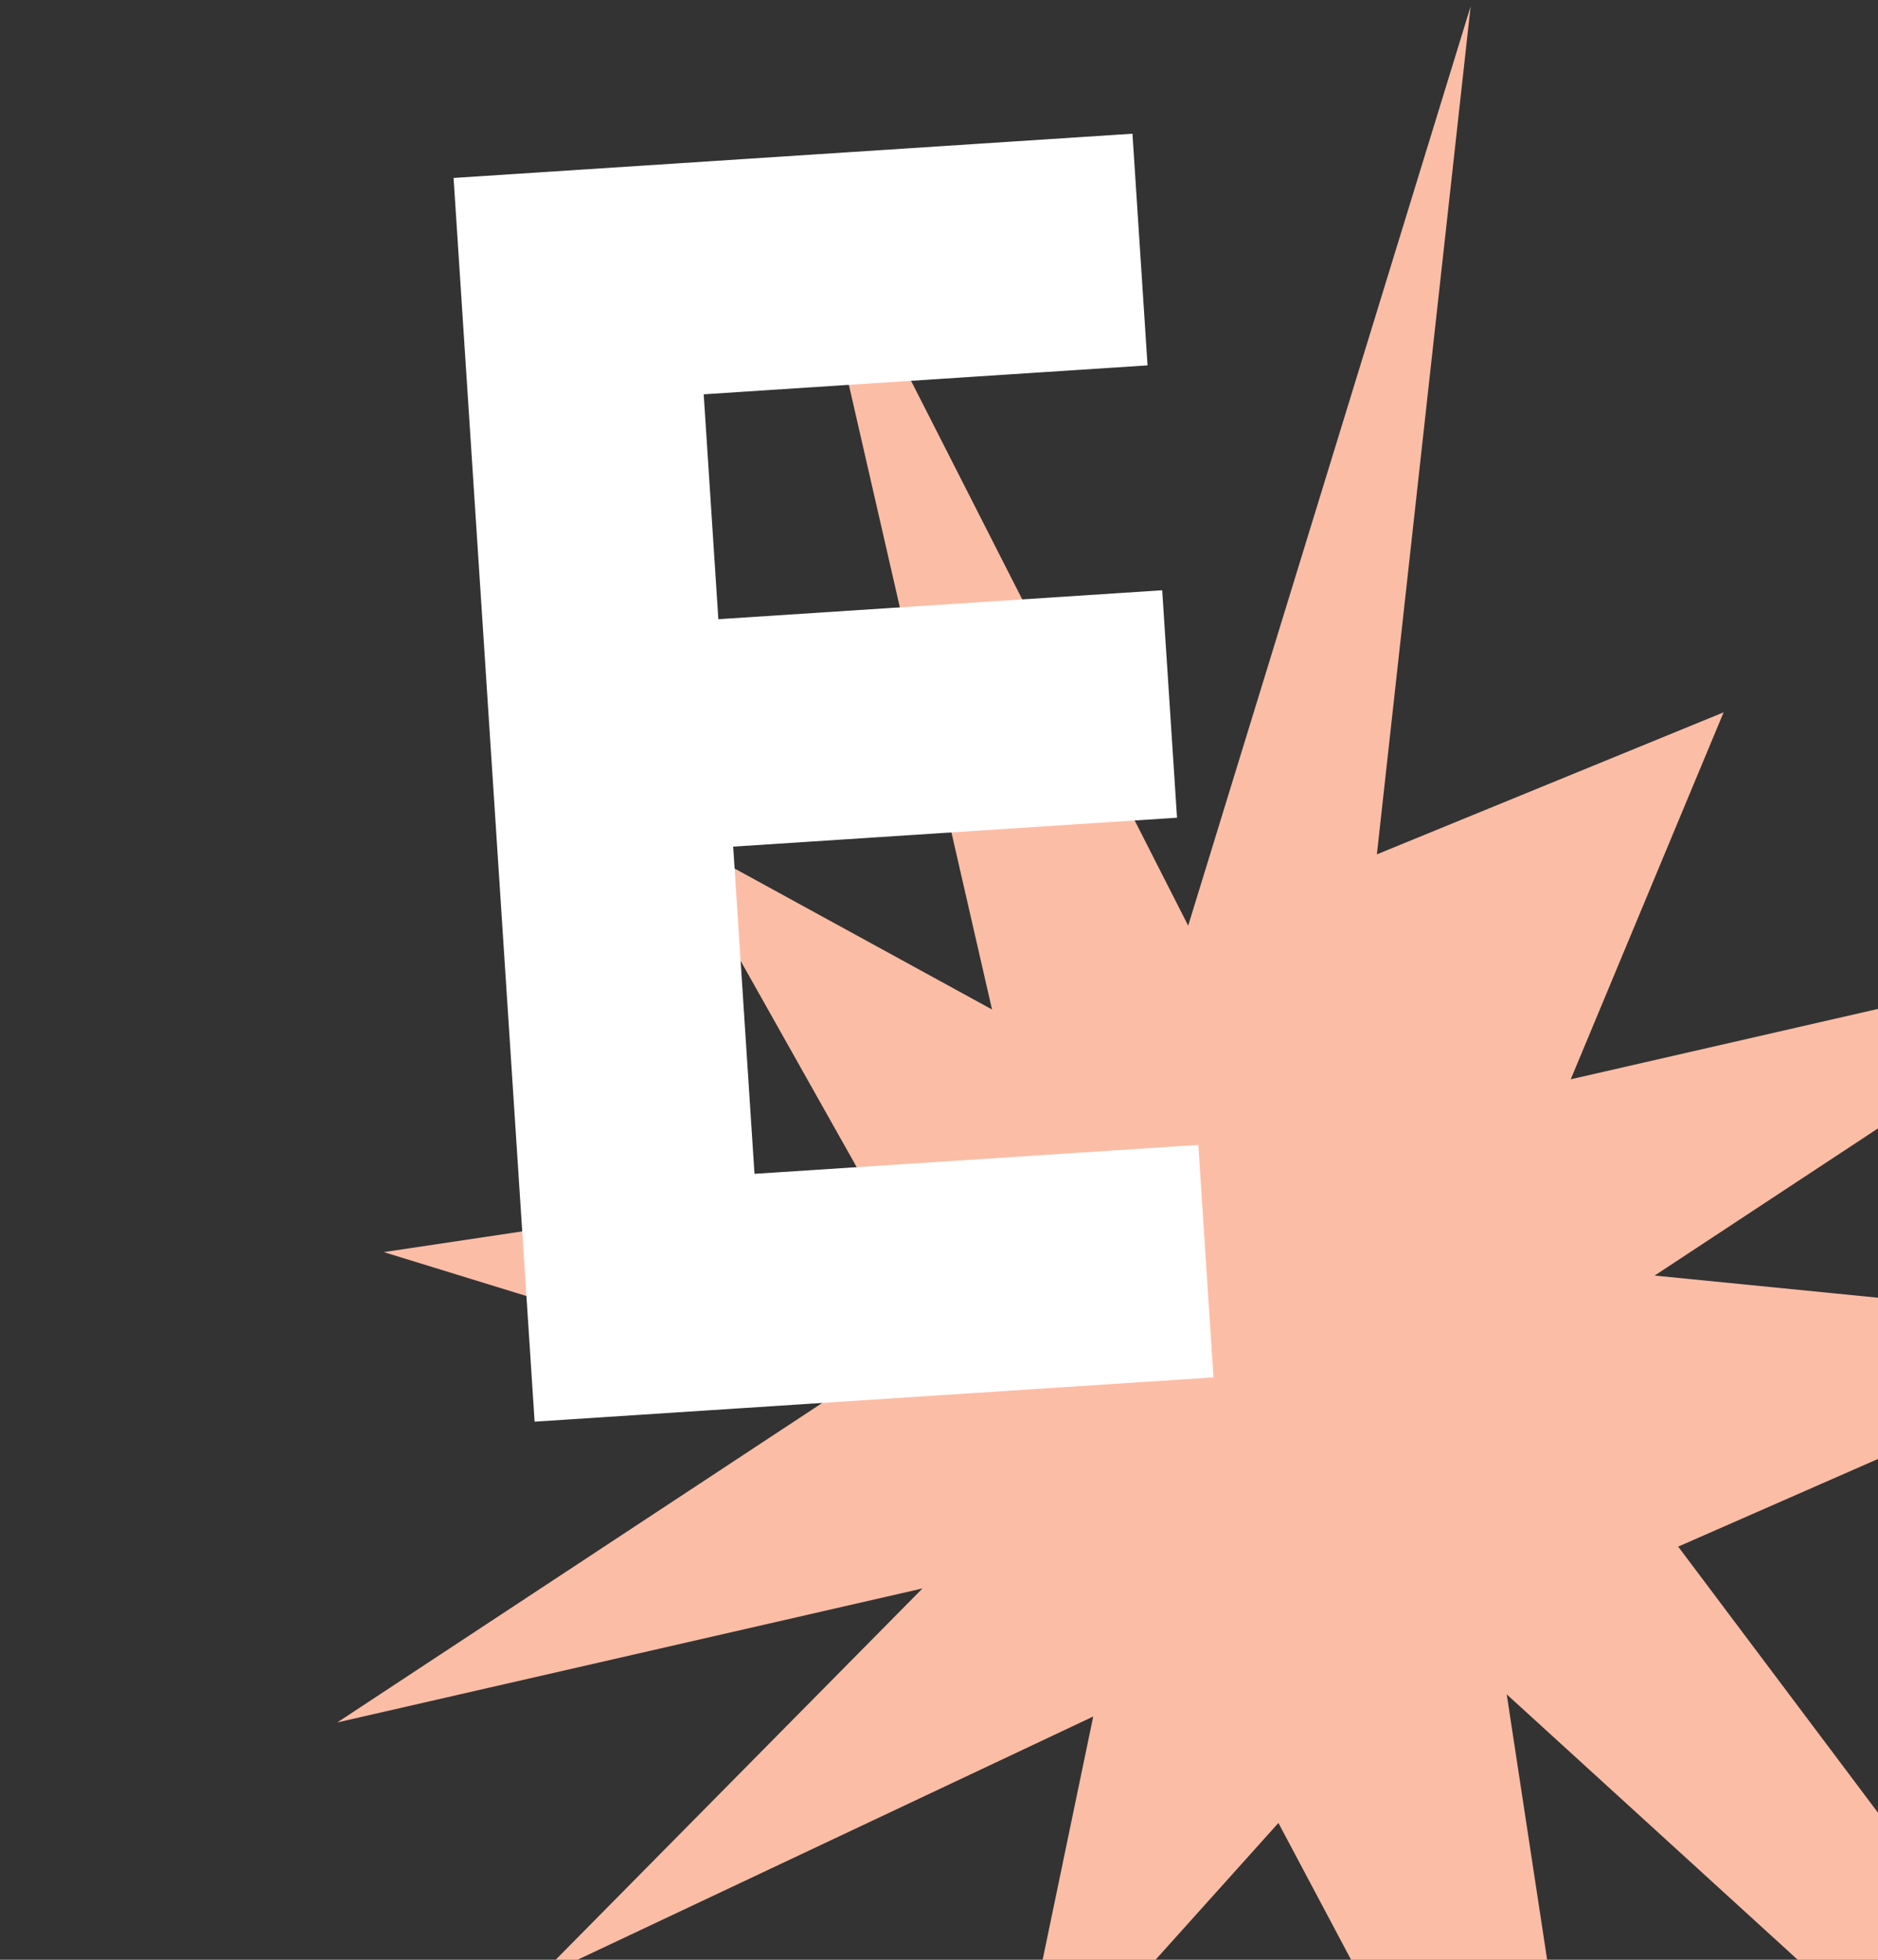
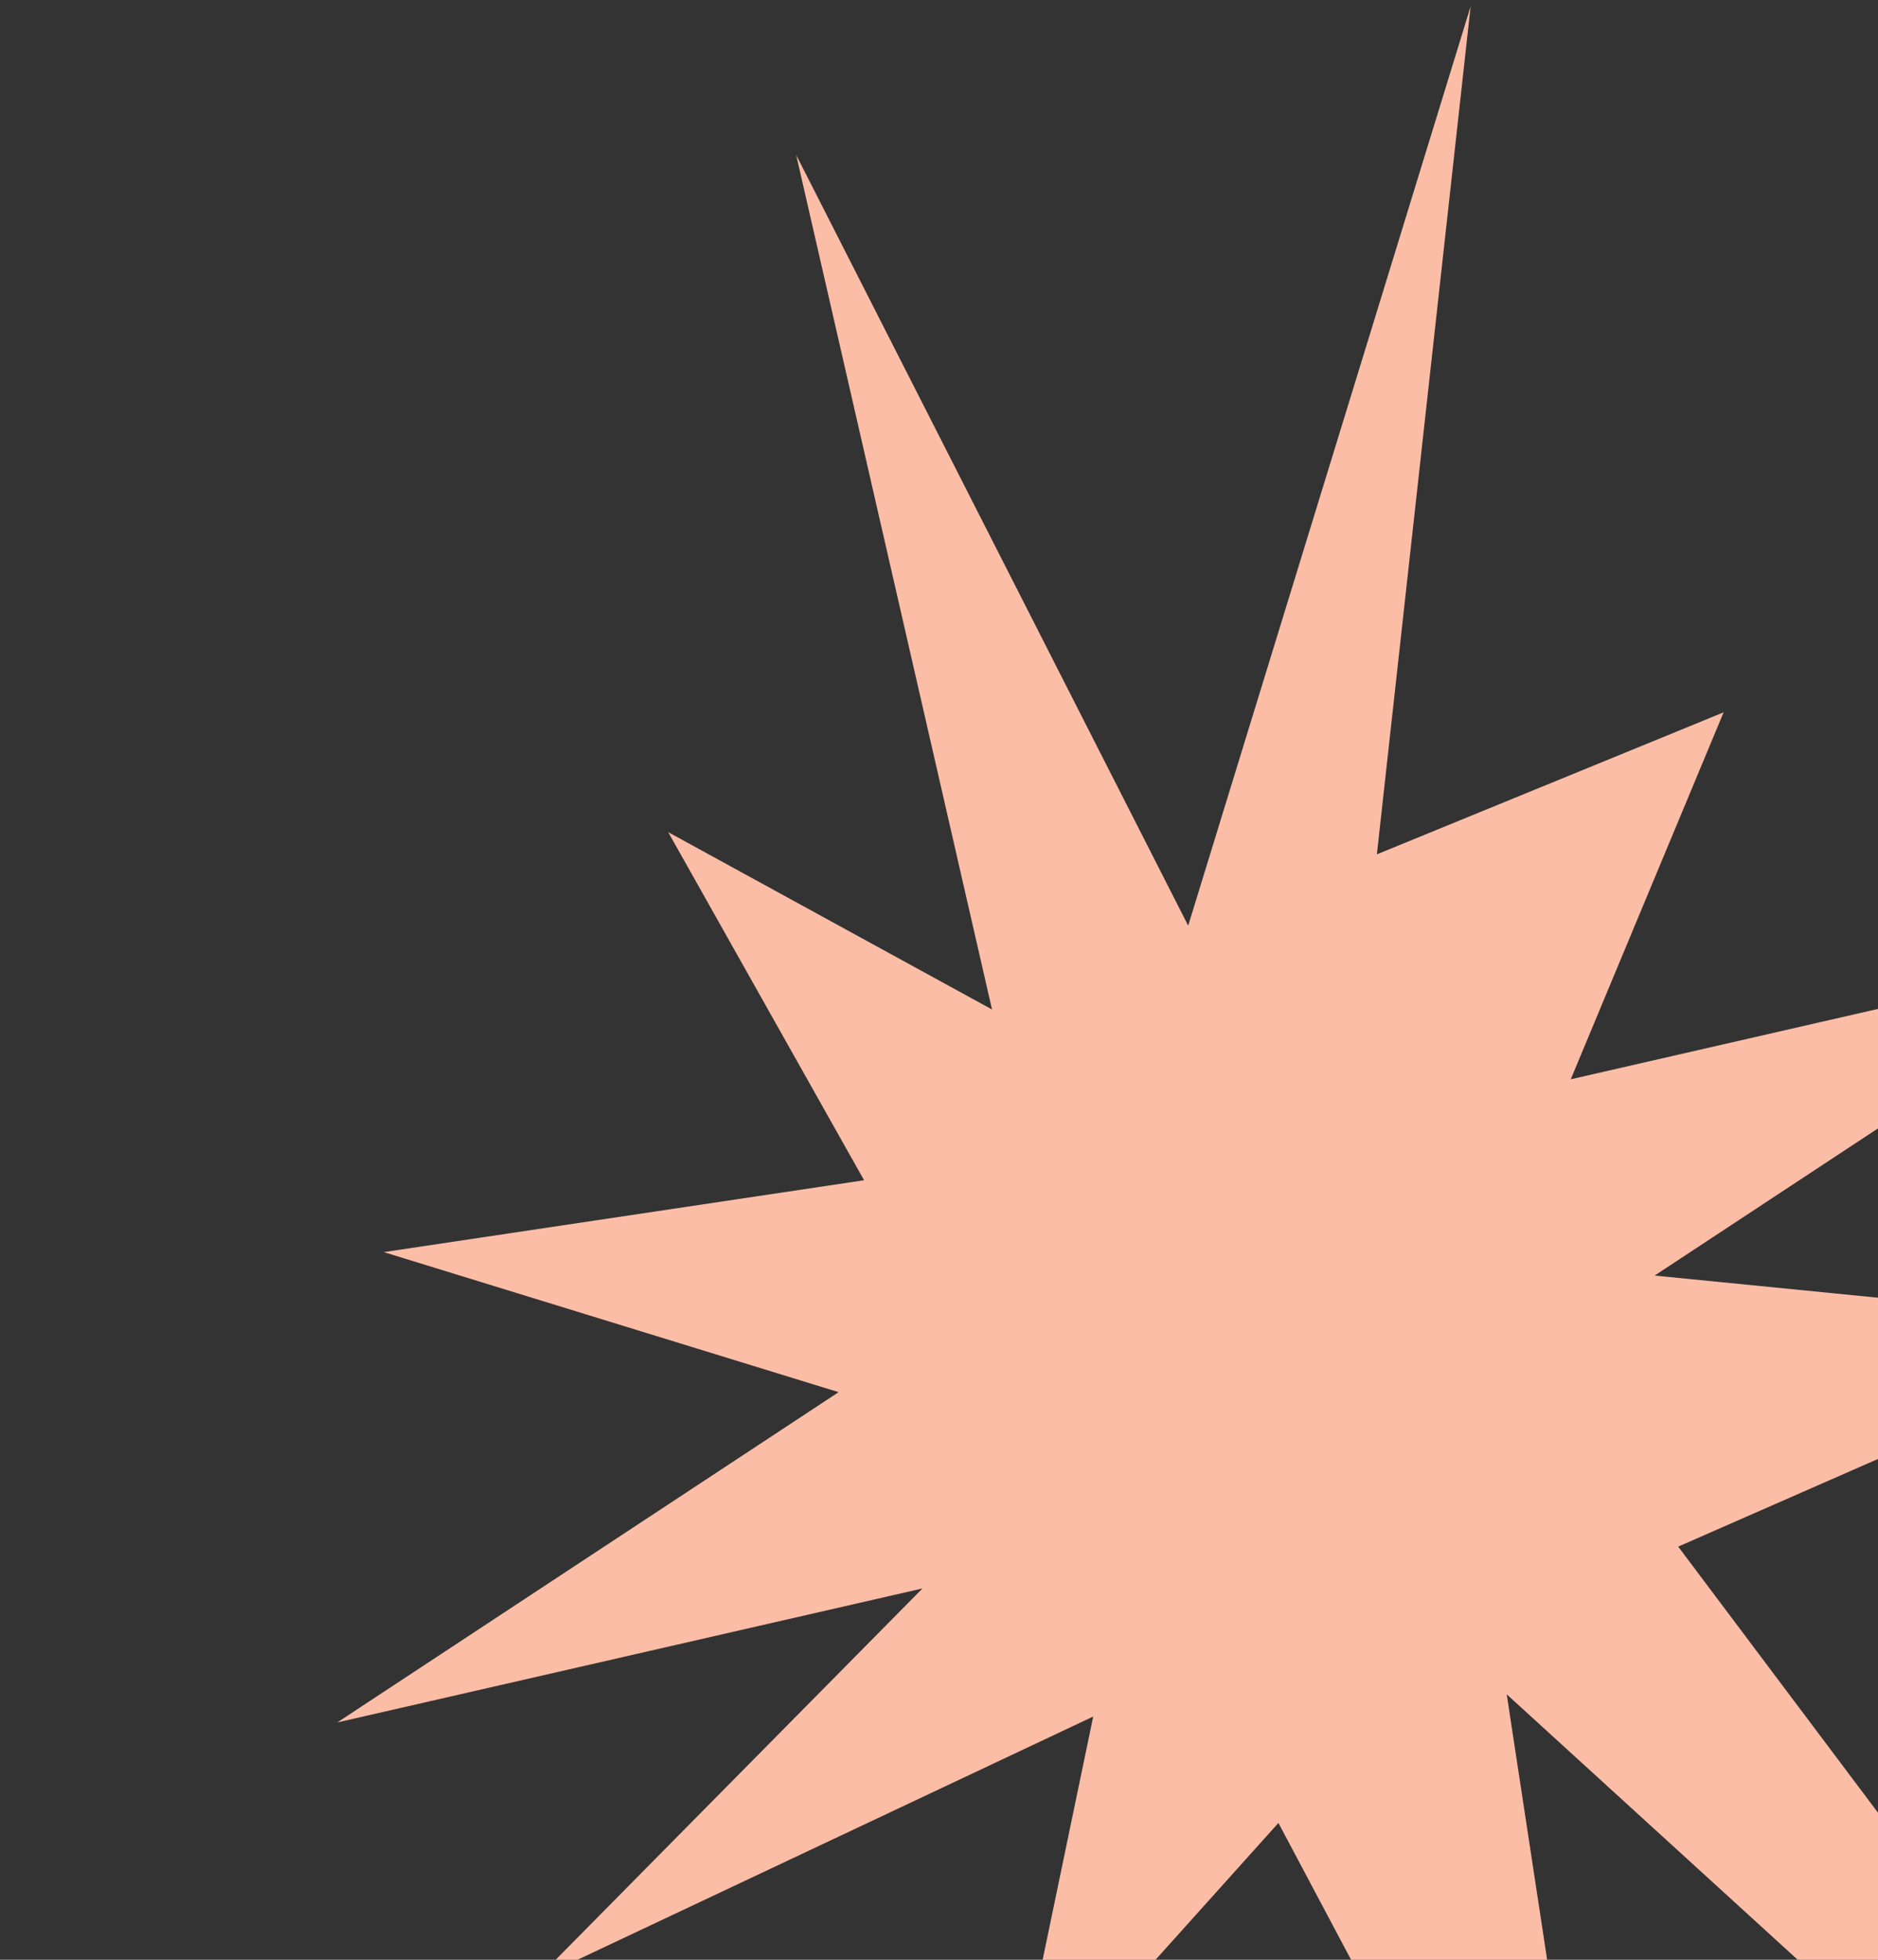
<svg xmlns="http://www.w3.org/2000/svg" width="368" height="384" viewBox="0 0 368 384" fill="none">
  <rect x="0" y="0" width="368" height="384" fill="#333333" stroke="none" />
  <g clip-path="url(#clip0_1136_28845)">
    <path d="M324.227 249.938L422.463 185.216L307.792 211.478L337.749 139.575L269.804 167.401L288.174 1.254L232.829 181.375L156.015 30.368L194.39 197.8L130.938 163.057L169.318 231.258L75.202 245.34L164.331 272.781L66.093 337.498L180.765 311.241L105.143 387.786L214.22 336.337L197.644 416.047L250.51 357.193L318.613 485.431L295.247 331.991L470.863 492.174L328.847 303.046L426.749 260.097L324.227 249.938Z" fill="#FCBDA6" />
-     <path d="M88.879 34.869L221.908 26.2L224.866 71.592L137.892 77.26L140.763 121.326L227.737 115.659L230.641 160.223L143.667 165.89L147.845 230.002L234.819 224.335L237.787 269.892L104.759 278.561L88.879 34.869Z" fill="white" />
  </g>
  <defs>
    <clipPath id="clip0_1136_28845">
      <rect width="368" height="384" fill="white" />
    </clipPath>
  </defs>
</svg>